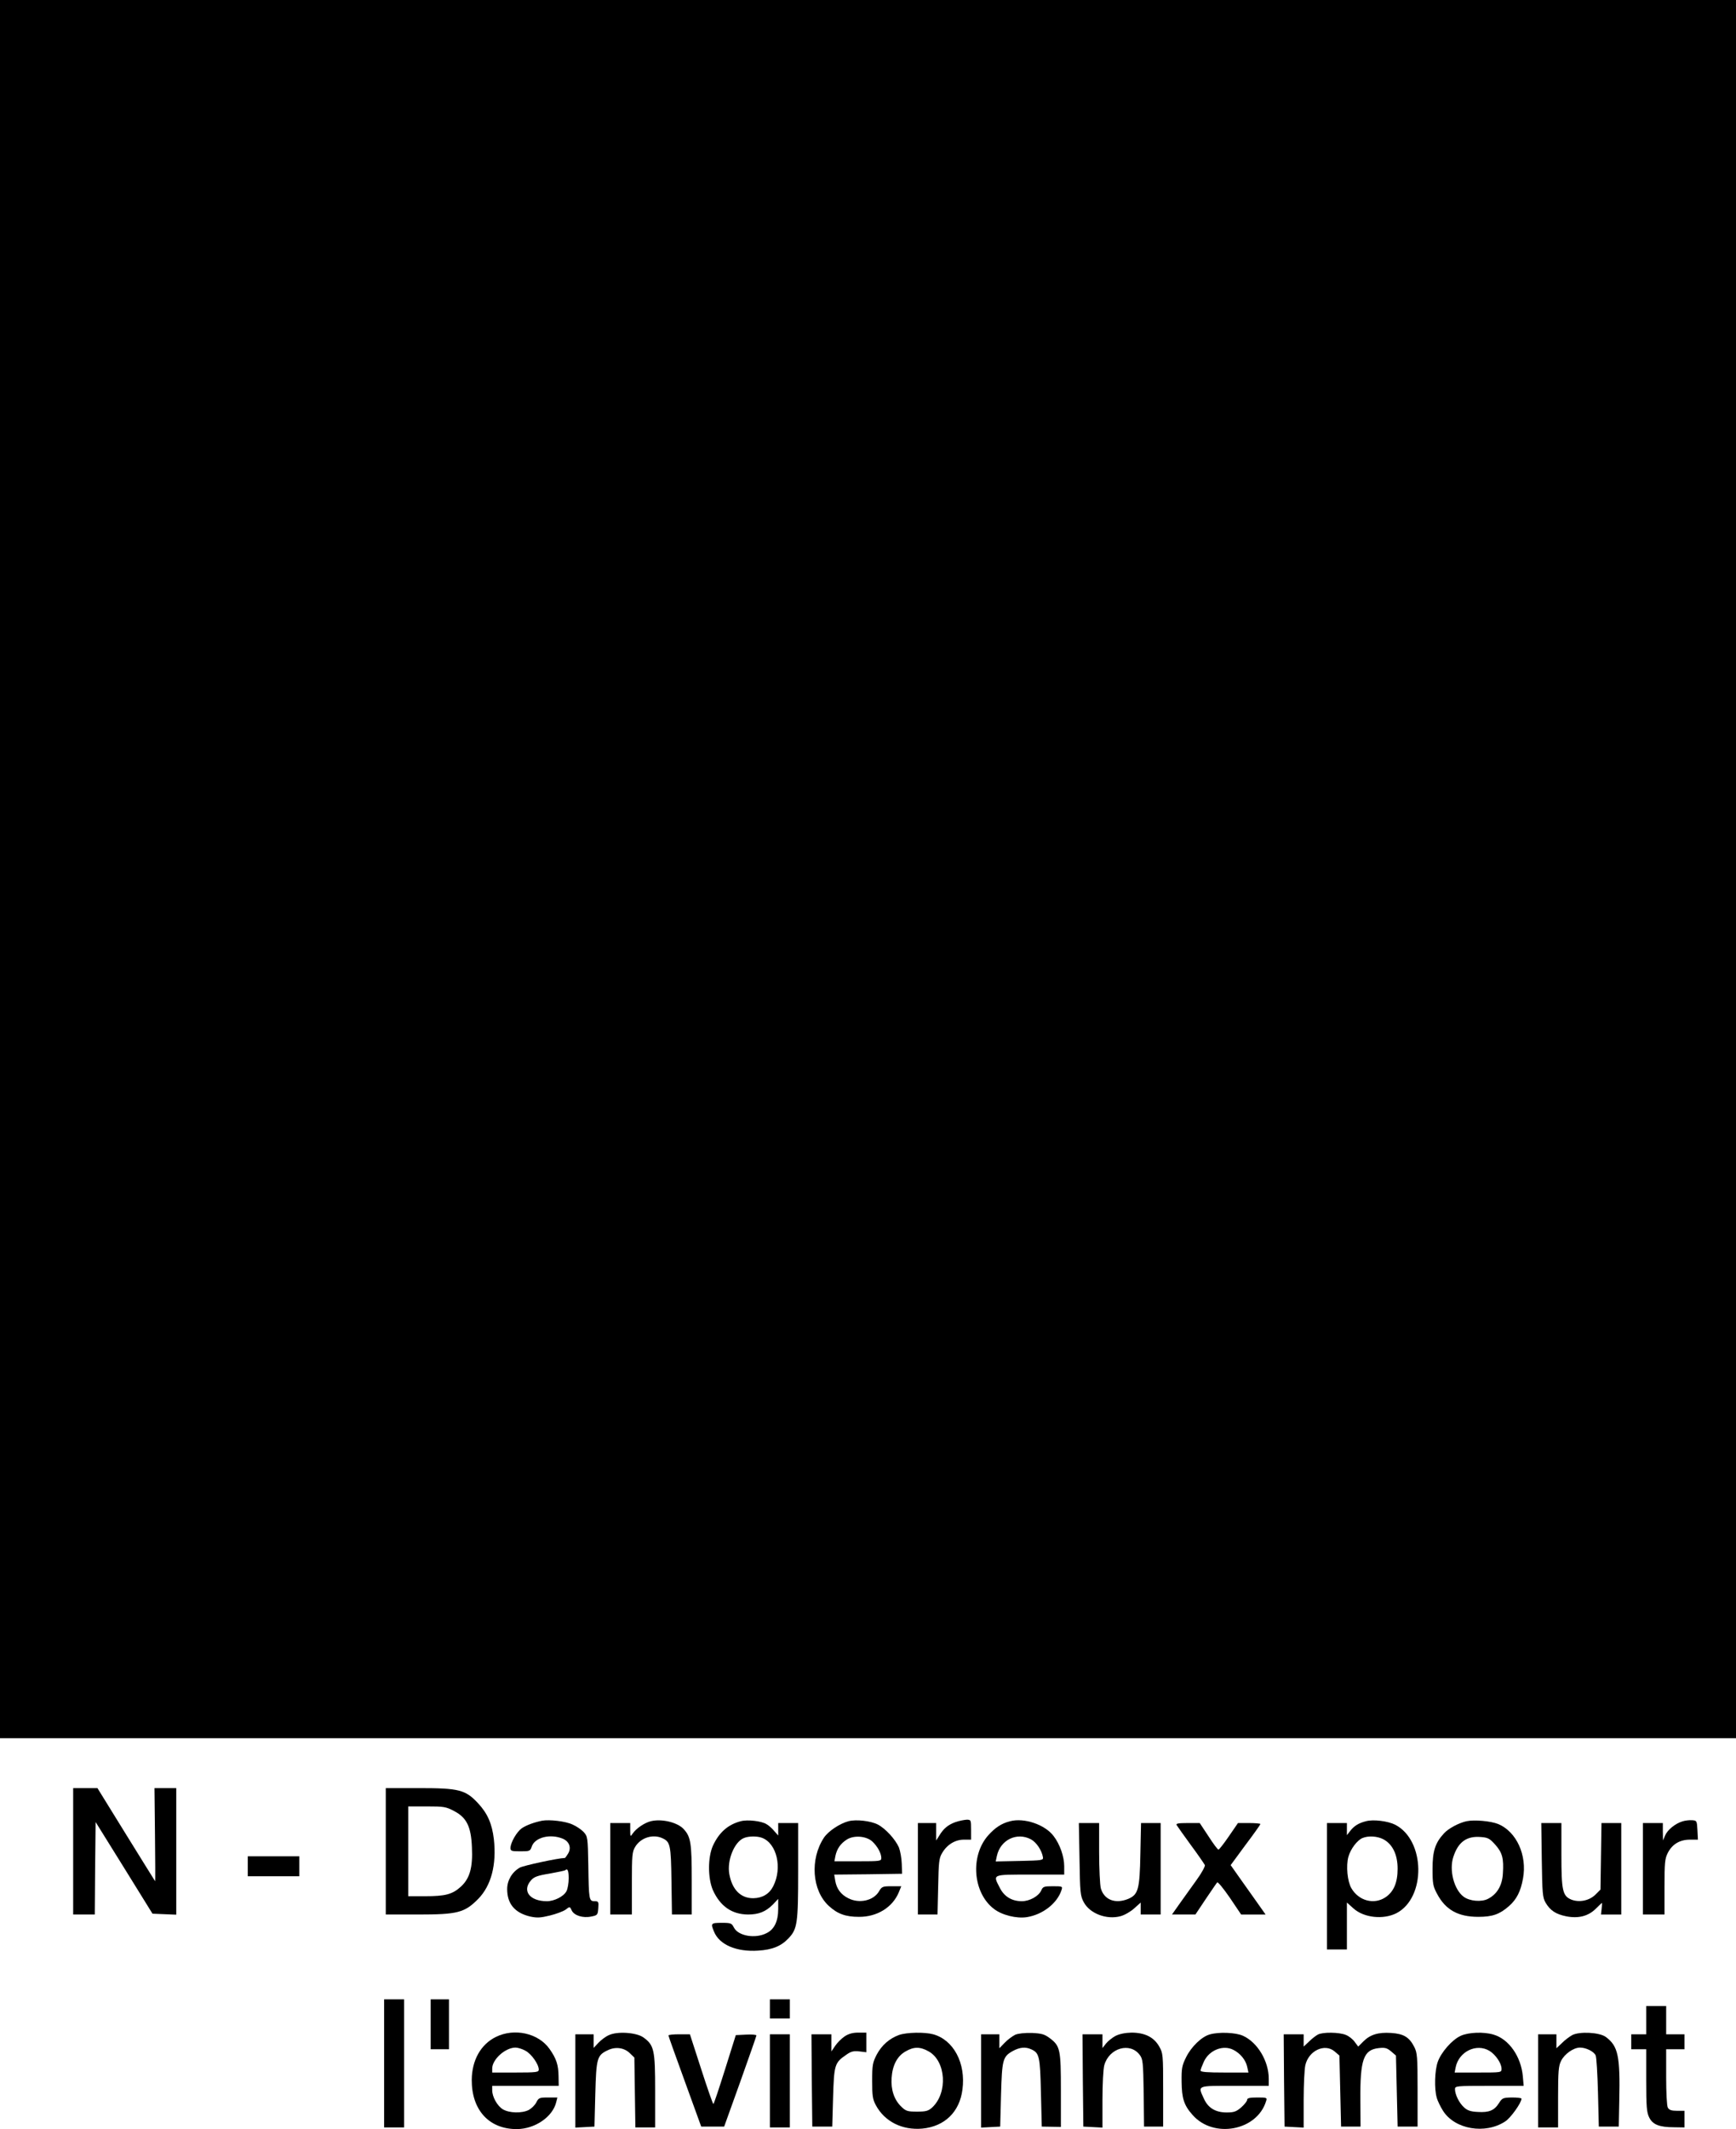
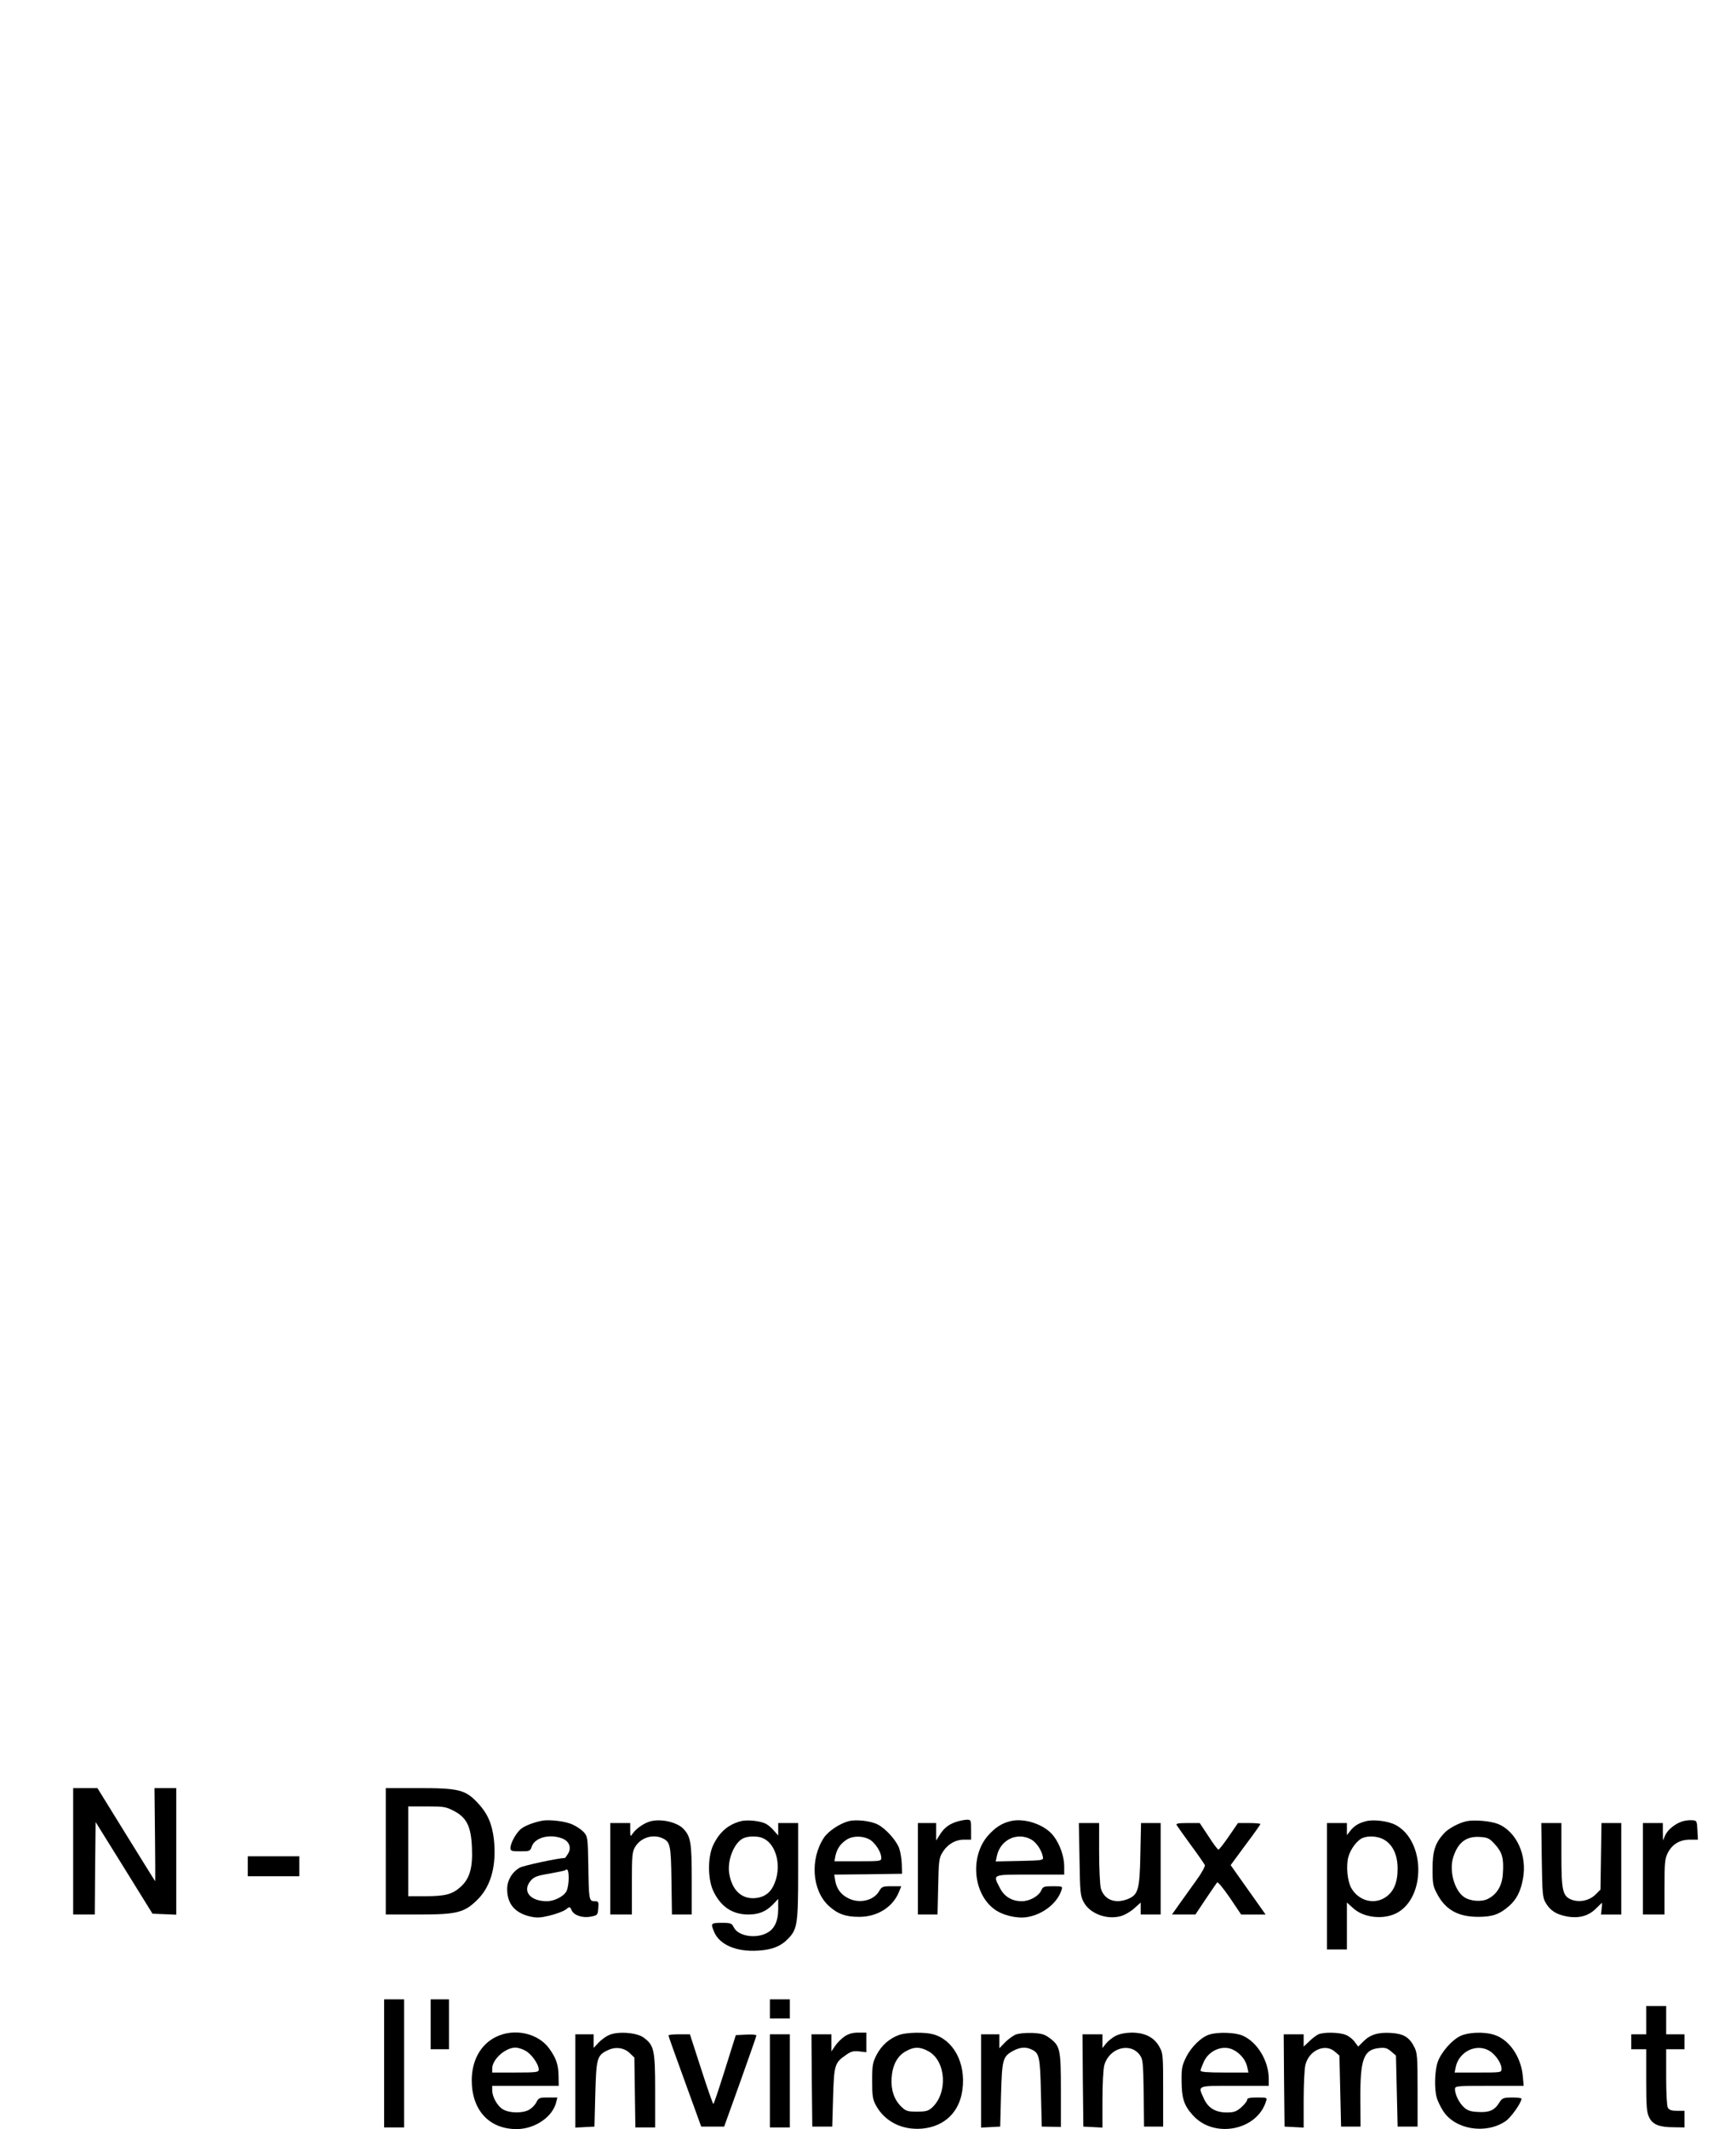
<svg xmlns="http://www.w3.org/2000/svg" version="1.0" width="1044pt" height="1280pt" viewBox="0 0 1044 1280" preserveAspectRatio="xMidYMid meet">
  <g transform="translate(0,1280) scale(0.1,-0.1)" fill="#000000" stroke="none">
-     <path d="M0 7575 l0 -5225 5220 0 5220 0 0 5225 0 5225 -5220 0 -5220 0 0 -5225z" />
    <path d="M440 1670 l0 -380 65 0 65 0 2 278 3 278 171 -275 171 -276 71 -3 72 -3 0 381 0 380 -65 0 -66 0 3 -280 c2 -154 2 -280 1 -280 0 0 -79 126 -174 280 l-173 280 -73 0 -73 0 0 -380z" />
    <path d="M2320 1670 l0 -380 195 0 c237 0 279 11 361 94 78 80 111 205 94 359 -11 93 -38 155 -96 217 -75 80 -114 90 -354 90 l-200 0 0 -380z m411 242 c75 -39 102 -93 107 -217 6 -123 -13 -189 -67 -238 -51 -46 -93 -57 -216 -57 l-100 0 0 270 0 270 111 0 c103 0 116 -2 165 -28z" />
    <path d="M3260 1854 c-49 -10 -95 -27 -123 -46 -30 -22 -67 -86 -67 -118 0 -18 6 -20 59 -20 56 0 60 1 69 29 19 55 111 78 186 47 41 -17 54 -57 31 -92 -8 -13 -16 -24 -18 -24 -42 -1 -250 -46 -271 -58 -47 -27 -76 -77 -76 -129 0 -89 46 -143 138 -165 42 -9 62 -8 119 6 37 9 80 25 94 35 26 20 26 20 37 -4 14 -31 68 -48 118 -37 37 7 39 10 42 50 3 39 1 42 -22 42 -34 0 -35 9 -38 217 -3 167 -4 172 -28 199 -14 15 -44 35 -67 45 -42 20 -138 31 -183 23z m160 -346 c0 -29 -6 -64 -13 -77 -16 -32 -73 -61 -118 -61 -103 0 -151 62 -96 125 18 21 38 29 112 41 50 9 92 18 94 20 14 14 21 -2 21 -48z" />
    <path d="M3914 1851 c-37 -9 -88 -43 -109 -74 -14 -21 -15 -20 -15 21 l0 42 -60 0 -60 0 0 -275 0 -275 65 0 65 0 0 188 c0 168 2 190 20 219 33 55 106 78 163 52 48 -22 52 -40 55 -256 l3 -203 60 0 59 0 0 210 c0 220 -6 257 -48 303 -37 41 -132 64 -198 48z" />
    <path d="M4455 1851 c-77 -20 -130 -67 -167 -146 -32 -70 -32 -198 0 -270 44 -96 114 -144 210 -145 65 0 107 17 150 60 l32 34 0 -60 c0 -74 -23 -123 -70 -146 -68 -35 -170 -17 -196 33 -14 27 -18 29 -74 29 -65 0 -67 -3 -46 -53 32 -79 136 -123 266 -114 84 5 138 27 182 74 53 56 58 89 58 404 l0 289 -60 0 -60 0 0 -37 0 -38 -23 26 c-12 15 -33 34 -47 42 -30 19 -114 29 -155 18z m128 -100 c89 -34 123 -181 67 -291 -23 -46 -65 -71 -119 -72 -76 -1 -128 51 -145 145 -15 82 30 194 88 217 29 12 80 12 109 1z" />
    <path d="M5103 1851 c-53 -14 -122 -60 -148 -99 -85 -129 -72 -317 29 -410 52 -48 101 -66 181 -66 108 -1 202 56 240 147 l15 37 -58 0 c-54 0 -59 -2 -76 -31 -33 -56 -119 -75 -185 -41 -44 22 -70 57 -78 105 l-6 37 204 2 204 3 -2 60 c-1 33 -9 77 -17 98 -22 50 -81 114 -127 138 -43 22 -130 32 -176 20z m143 -122 c31 -29 54 -71 54 -99 0 -19 -6 -20 -141 -20 l-141 0 6 32 c9 43 31 75 69 99 43 27 117 21 153 -12z" />
    <path d="M5747 1846 c-45 -16 -73 -39 -98 -81 l-19 -30 0 53 0 52 -55 0 -55 0 0 -275 0 -275 59 0 59 0 4 168 c3 147 5 171 24 202 29 50 78 80 130 80 l44 0 0 60 c0 59 -1 60 -27 60 -16 -1 -45 -7 -66 -14z" />
    <path d="M6075 1851 c-52 -13 -91 -39 -132 -85 -110 -124 -92 -346 34 -442 49 -38 136 -59 197 -50 97 15 185 84 210 164 7 21 5 22 -52 22 -53 0 -60 -2 -70 -25 -16 -35 -70 -65 -117 -65 -60 0 -106 28 -132 80 -43 83 -50 80 182 80 l205 0 0 50 c0 58 -26 133 -64 182 -52 69 -177 111 -261 89z m125 -109 c33 -18 65 -66 72 -107 3 -19 -3 -20 -140 -23 l-144 -3 7 33 c21 97 120 145 205 100z" />
    <path d="M8215 1851 c-44 -11 -71 -28 -94 -57 l-21 -27 0 37 0 36 -60 0 -60 0 0 -380 0 -380 60 0 60 0 0 141 0 141 39 -35 c63 -57 180 -69 259 -29 179 93 174 439 -8 532 -44 22 -131 33 -175 21z m105 -109 c55 -30 85 -92 85 -177 0 -84 -24 -139 -74 -172 -68 -45 -160 -21 -204 55 -24 41 -33 134 -18 189 13 47 53 100 85 113 36 15 90 11 126 -8z" />
    <path d="M8820 1851 c-47 -10 -110 -44 -136 -73 -53 -57 -69 -107 -69 -213 0 -89 3 -106 27 -150 51 -97 127 -139 248 -139 85 0 128 15 184 64 47 41 71 89 85 166 26 140 -39 282 -149 328 -45 18 -143 27 -190 17z m172 -141 c43 -48 52 -83 46 -174 -4 -72 -35 -124 -90 -152 -39 -20 -110 -14 -146 13 -58 43 -88 160 -62 239 29 90 80 127 165 120 43 -3 54 -9 87 -46z" />
    <path d="M10118 1850 c-43 -13 -89 -50 -104 -84 l-13 -31 -1 53 0 52 -60 0 -60 0 0 -275 0 -275 65 0 65 0 0 165 c0 147 2 170 20 206 27 52 72 79 133 79 l48 0 -3 58 c-3 56 -4 57 -33 59 -16 1 -42 -2 -57 -7z" />
    <path d="M6492 1623 c3 -200 5 -221 25 -258 36 -69 138 -108 222 -85 23 6 60 27 82 47 l39 35 0 -36 0 -36 60 0 60 0 0 275 0 275 -59 0 -59 0 -4 -187 c-4 -213 -13 -243 -73 -269 -78 -32 -145 -6 -165 64 -5 20 -10 117 -10 215 l0 177 -61 0 -61 0 4 -217z" />
    <path d="M7076 1828 c4 -7 43 -62 86 -121 44 -59 81 -114 84 -120 2 -7 -19 -47 -49 -88 -29 -41 -74 -104 -101 -141 l-48 -68 71 0 70 0 62 93 c34 50 65 96 69 100 4 5 38 -37 76 -92 l68 -101 74 0 73 0 -55 78 c-30 42 -77 109 -105 148 l-50 71 89 121 c50 66 90 123 90 126 0 3 -30 6 -67 6 l-68 0 -55 -80 c-30 -44 -58 -79 -62 -80 -5 0 -32 36 -60 80 l-53 80 -73 0 c-56 0 -71 -3 -66 -12z" />
    <path d="M9272 1618 c3 -202 5 -226 23 -257 28 -47 61 -69 125 -82 73 -14 132 1 178 47 19 19 35 34 36 34 1 0 0 -16 -2 -35 l-4 -35 61 0 61 0 0 275 0 275 -59 0 -60 0 -3 -200 -3 -200 -31 -31 c-37 -36 -97 -48 -145 -29 -52 22 -59 55 -59 270 l0 190 -61 0 -60 0 3 -222z" />
    <path d="M1490 1580 l0 -60 155 0 155 0 0 60 0 60 -155 0 -155 0 0 -60z" />
-     <path d="M2310 395 l0 -385 60 0 60 0 0 385 0 385 -60 0 -60 0 0 -385z" />
+     <path d="M2310 395 l0 -385 60 0 60 0 0 385 0 385 -60 0 -60 0 0 -385" />
    <path d="M2590 630 l0 -150 55 0 55 0 0 150 0 150 -55 0 -55 0 0 -150z" />
    <path d="M4630 723 l0 -58 60 0 60 0 0 58 0 57 -60 0 -60 0 0 -57z" />
    <path d="M9900 655 l0 -85 -45 0 -45 0 0 -45 0 -45 45 0 45 0 0 -187 c0 -159 3 -193 18 -223 21 -43 61 -59 150 -59 l62 -1 0 50 0 50 -45 0 c-34 0 -47 5 -55 19 -6 11 -10 90 -10 185 l0 166 55 0 55 0 0 45 0 45 -55 0 -55 0 0 85 0 85 -60 0 -60 0 0 -85z" />
    <path d="M2982 554 c-91 -45 -144 -140 -145 -258 -1 -182 105 -297 272 -296 109 1 215 74 236 162 l7 28 -56 0 c-52 0 -57 -2 -71 -30 -8 -16 -29 -36 -45 -45 -41 -21 -118 -19 -156 4 -34 21 -64 75 -64 115 l0 26 200 0 200 0 -1 58 c-1 68 -13 106 -55 165 -67 94 -211 126 -322 71z m178 -83 c35 -18 80 -81 80 -113 0 -16 -13 -18 -140 -18 l-140 0 0 24 c0 55 79 126 140 126 14 0 41 -8 60 -19z" />
    <path d="M3662 565 c-19 -8 -47 -29 -63 -46 l-29 -31 0 41 0 41 -55 0 -55 0 0 -280 0 -281 58 3 57 3 5 195 c6 218 10 234 77 265 46 22 99 14 132 -20 l26 -25 3 -210 3 -210 60 0 59 0 0 220 c0 247 -6 275 -72 322 -42 29 -155 37 -206 13z" />
    <path d="M5079 557 c-18 -12 -44 -38 -56 -56 l-23 -34 0 52 0 51 -60 0 -60 0 2 -277 3 -278 60 0 60 0 5 177 c6 196 9 207 81 256 27 19 43 23 77 19 l42 -5 0 59 0 59 -49 0 c-33 0 -58 -7 -82 -23z" />
    <path d="M5407 566 c-58 -21 -105 -62 -135 -119 -24 -47 -27 -62 -27 -157 0 -89 3 -111 22 -146 53 -99 159 -152 280 -141 134 13 224 100 241 235 21 158 -53 298 -176 332 -51 14 -159 12 -205 -4z m178 -99 c104 -58 116 -249 21 -337 -23 -21 -37 -25 -91 -25 -57 0 -67 3 -94 29 -44 42 -64 103 -59 174 5 76 34 131 84 159 49 29 88 29 139 0z" />
    <path d="M6105 567 c-16 -8 -45 -29 -62 -47 l-33 -34 0 42 0 42 -55 0 -55 0 0 -280 0 -281 58 3 57 3 5 190 c6 212 10 230 70 264 42 23 77 27 113 10 47 -22 52 -41 57 -259 l5 -205 58 -1 57 -1 0 219 c0 246 -4 267 -66 314 -32 24 -48 29 -108 32 -44 1 -82 -3 -101 -11z" />
    <path d="M6708 560 c-20 -11 -46 -32 -57 -46 l-21 -27 0 42 0 41 -60 0 -60 0 2 -277 3 -278 58 -3 57 -3 0 168 c0 92 5 186 11 207 29 104 155 140 213 62 19 -25 21 -43 24 -229 l2 -202 58 0 57 0 0 220 c0 215 -1 221 -24 262 -32 56 -87 83 -167 83 -38 -1 -72 -8 -96 -20z" />
    <path d="M7275 569 c-49 -14 -111 -74 -142 -137 -25 -50 -28 -68 -27 -147 1 -100 14 -142 66 -200 126 -144 388 -95 442 83 7 21 5 22 -53 22 -46 0 -61 -4 -61 -14 0 -8 -16 -28 -35 -45 -30 -26 -44 -31 -88 -31 -67 0 -112 27 -137 83 -37 81 -46 77 185 77 l205 0 0 43 c0 106 -68 219 -155 258 -43 20 -146 24 -200 8z m143 -93 c41 -21 73 -60 82 -100 l8 -36 -144 0 c-104 0 -144 3 -144 12 0 6 10 32 21 56 33 68 116 100 177 68z" />
    <path d="M7925 568 c-11 -6 -35 -24 -52 -41 l-33 -31 0 37 0 37 -60 0 -60 0 2 -277 3 -278 58 -3 57 -3 0 168 c0 92 5 186 10 207 20 88 117 133 176 83 l29 -25 5 -214 5 -213 58 0 59 0 -1 155 c-2 248 18 307 111 317 37 4 49 1 74 -20 l29 -25 5 -214 5 -213 60 0 60 0 0 220 c0 200 -2 224 -20 259 -30 59 -64 79 -139 84 -78 5 -126 -10 -167 -51 l-31 -31 -21 28 c-11 16 -35 35 -53 42 -40 17 -141 18 -169 2z" />
    <path d="M8785 561 c-53 -24 -119 -100 -139 -158 -18 -52 -21 -160 -6 -213 5 -20 23 -56 38 -80 71 -112 254 -143 374 -64 32 20 98 112 98 137 0 4 -26 7 -57 7 -54 -1 -59 -3 -78 -33 -28 -45 -60 -58 -127 -54 -44 2 -64 9 -84 28 -29 26 -54 77 -54 109 0 19 6 20 206 20 l207 0 -5 58 c-11 119 -84 223 -176 250 -59 18 -151 14 -197 -7z m173 -91 c37 -23 72 -75 72 -107 0 -23 -1 -23 -141 -23 l-141 0 6 31 c19 95 125 147 204 99z" />
-     <path d="M9455 565 c-16 -9 -45 -30 -62 -48 l-33 -31 0 42 0 42 -55 0 -55 0 0 -280 0 -280 60 0 60 0 0 183 c0 153 3 187 18 217 21 42 75 80 114 80 36 0 83 -23 94 -47 5 -10 11 -110 14 -223 l5 -205 60 0 60 0 3 155 c6 271 -7 329 -81 384 -38 28 -158 34 -202 11z" />
    <path d="M4020 563 c0 -5 45 -129 99 -278 l98 -270 69 0 69 0 97 270 c53 149 97 274 97 278 1 4 -27 7 -61 5 l-63 -3 -65 -207 c-36 -114 -67 -208 -70 -207 -3 0 -36 94 -73 209 l-68 210 -65 0 c-35 0 -64 -3 -64 -7z" />
    <path d="M4630 290 l0 -280 60 0 60 0 0 280 0 280 -60 0 -60 0 0 -280z" />
  </g>
</svg>